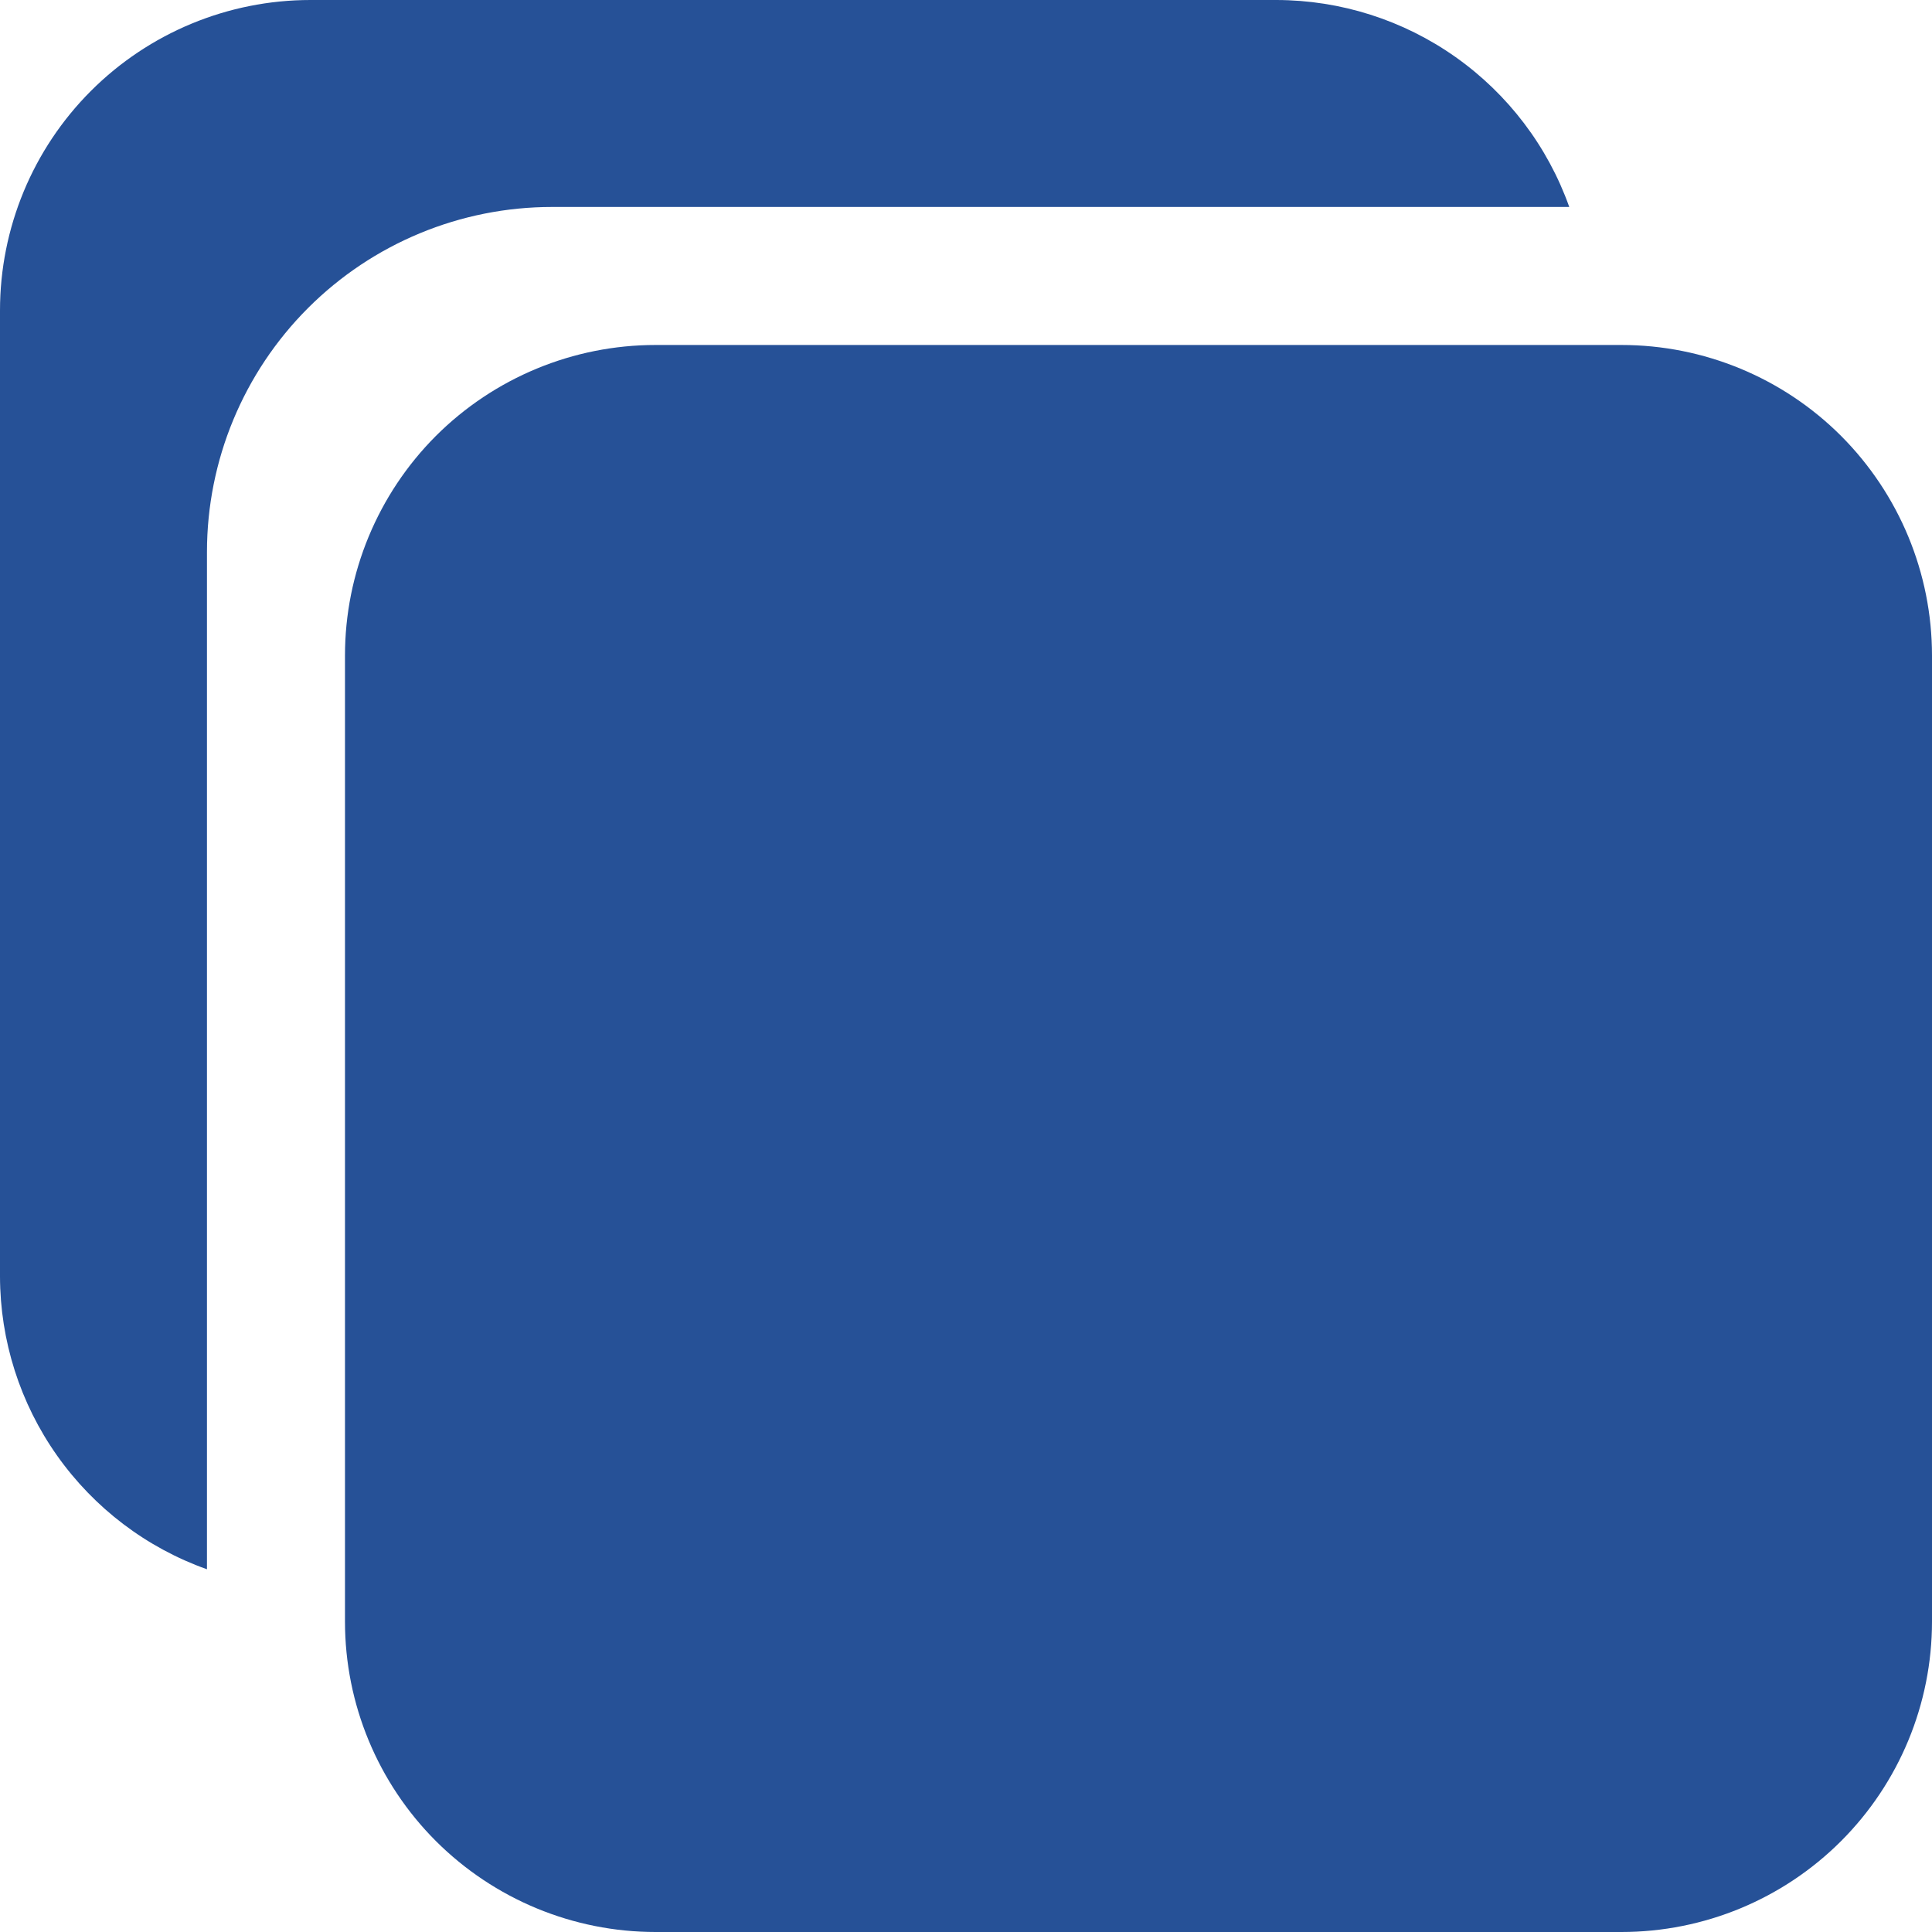
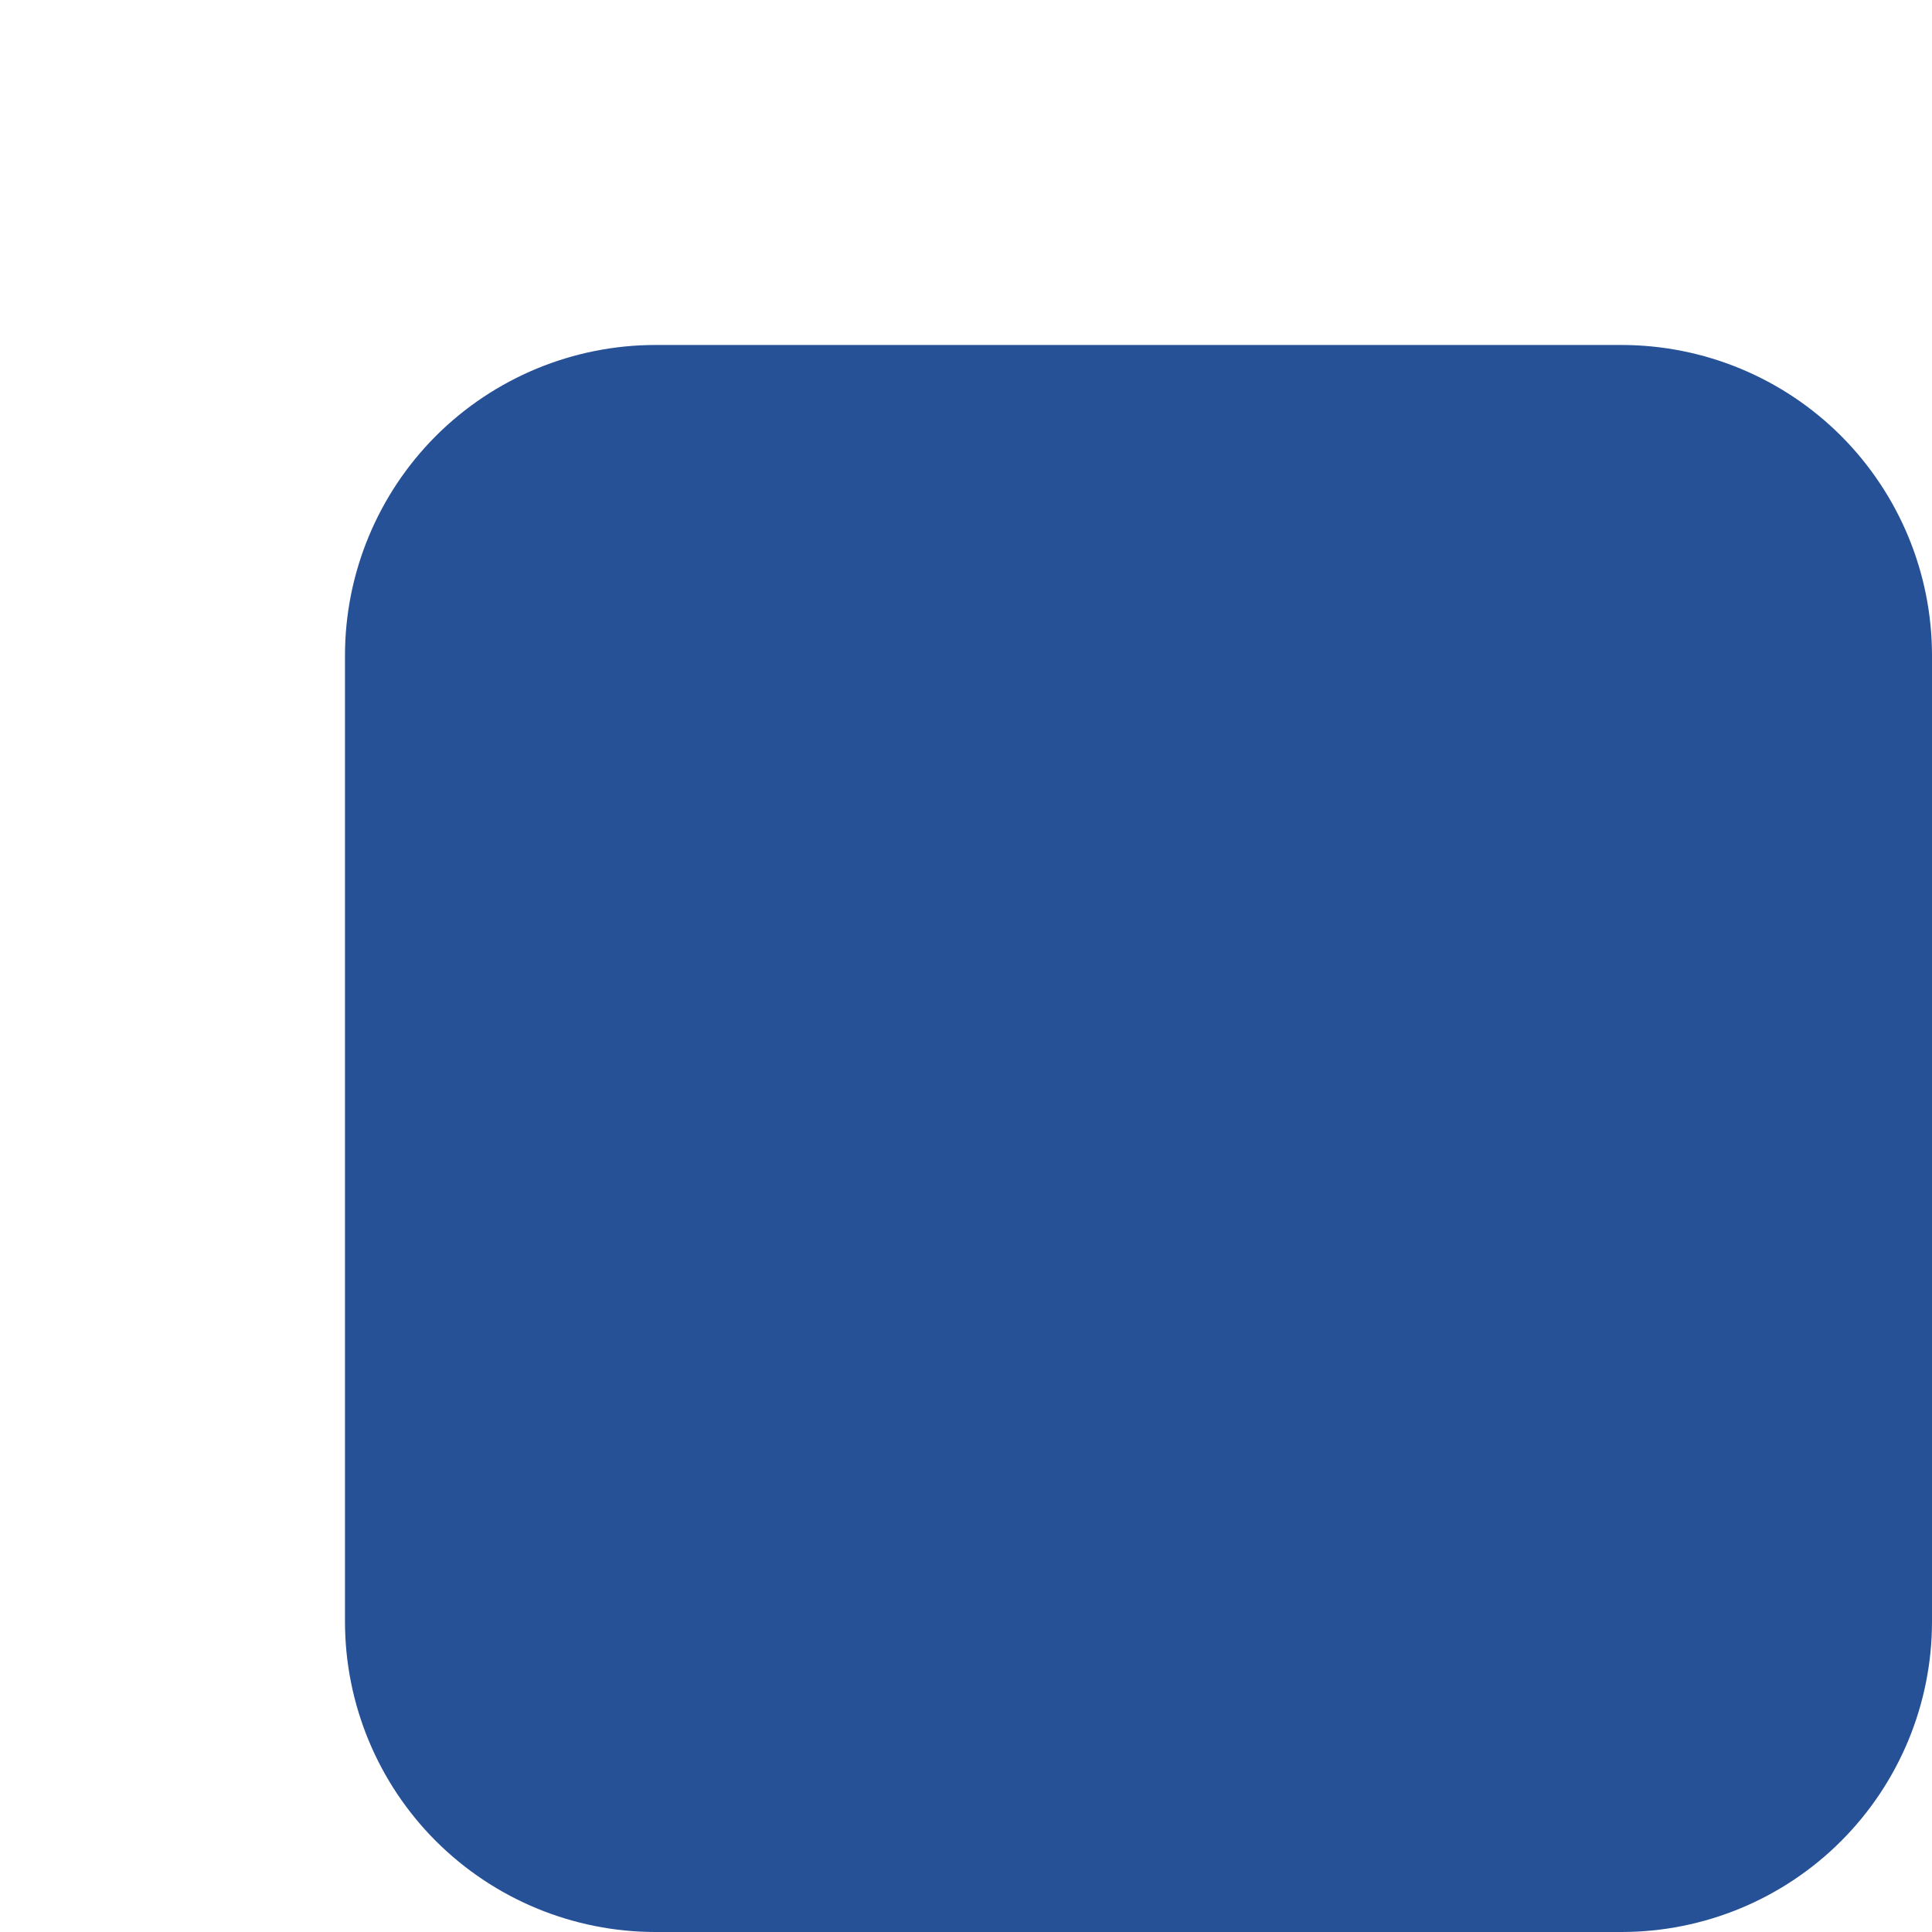
<svg xmlns="http://www.w3.org/2000/svg" width="16" height="16" viewBox="0 0 16 16" fill="none">
  <path d="M13.428 16H5.429C4.747 16 4.093 15.729 3.61 15.247C3.128 14.765 2.857 14.111 2.857 13.429V5.429C2.857 4.747 3.128 4.093 3.61 3.61C4.093 3.128 4.747 2.857 5.429 2.857H13.428C14.111 2.857 14.765 3.128 15.247 3.61C15.729 4.093 16 4.747 16 5.429V13.429C16 14.111 15.729 14.765 15.247 15.247C14.765 15.729 14.111 16 13.428 16Z" fill="#265197" />
-   <path d="M4.571 1.714H12.996C12.818 1.213 12.489 0.78 12.055 0.473C11.621 0.166 11.103 0.001 10.571 0H2.571C1.889 0 1.235 0.271 0.753 0.753C0.271 1.235 0 1.889 0 2.571V10.571C0.001 11.103 0.166 11.621 0.473 12.055C0.78 12.489 1.213 12.818 1.714 12.996V4.571C1.714 3.814 2.015 3.087 2.551 2.551C3.087 2.015 3.814 1.714 4.571 1.714Z" fill="#265197" />
</svg>